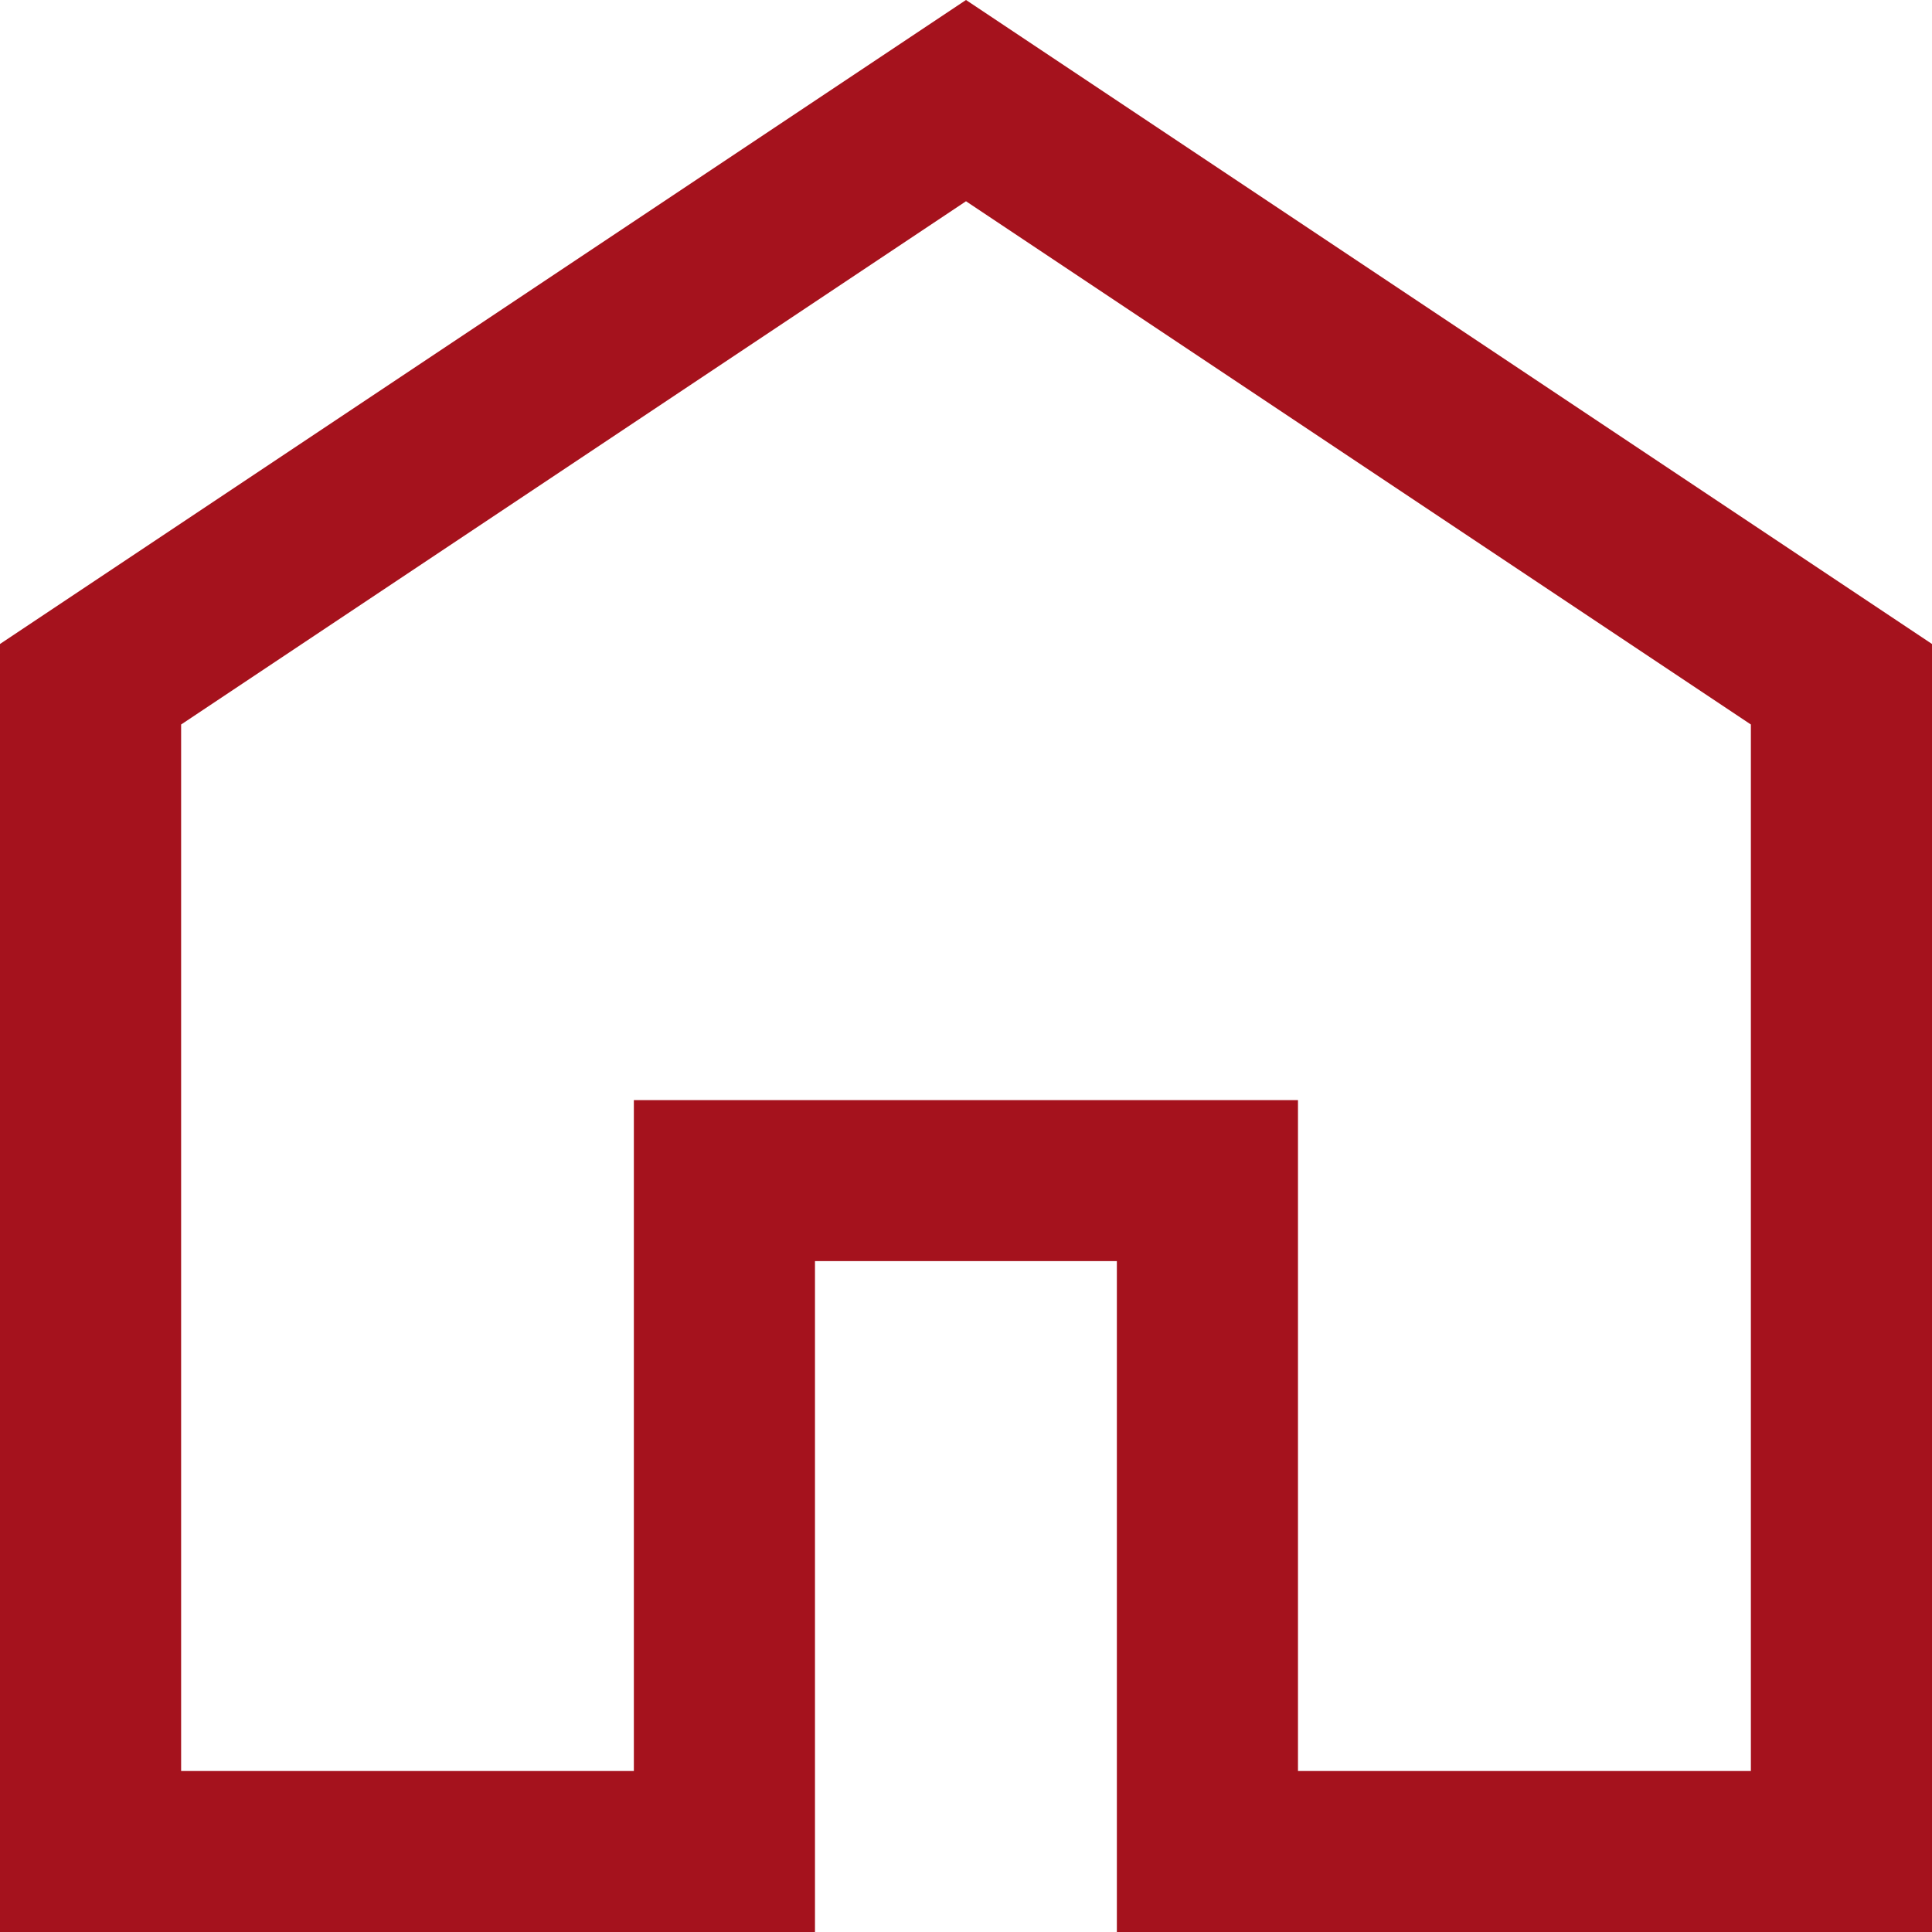
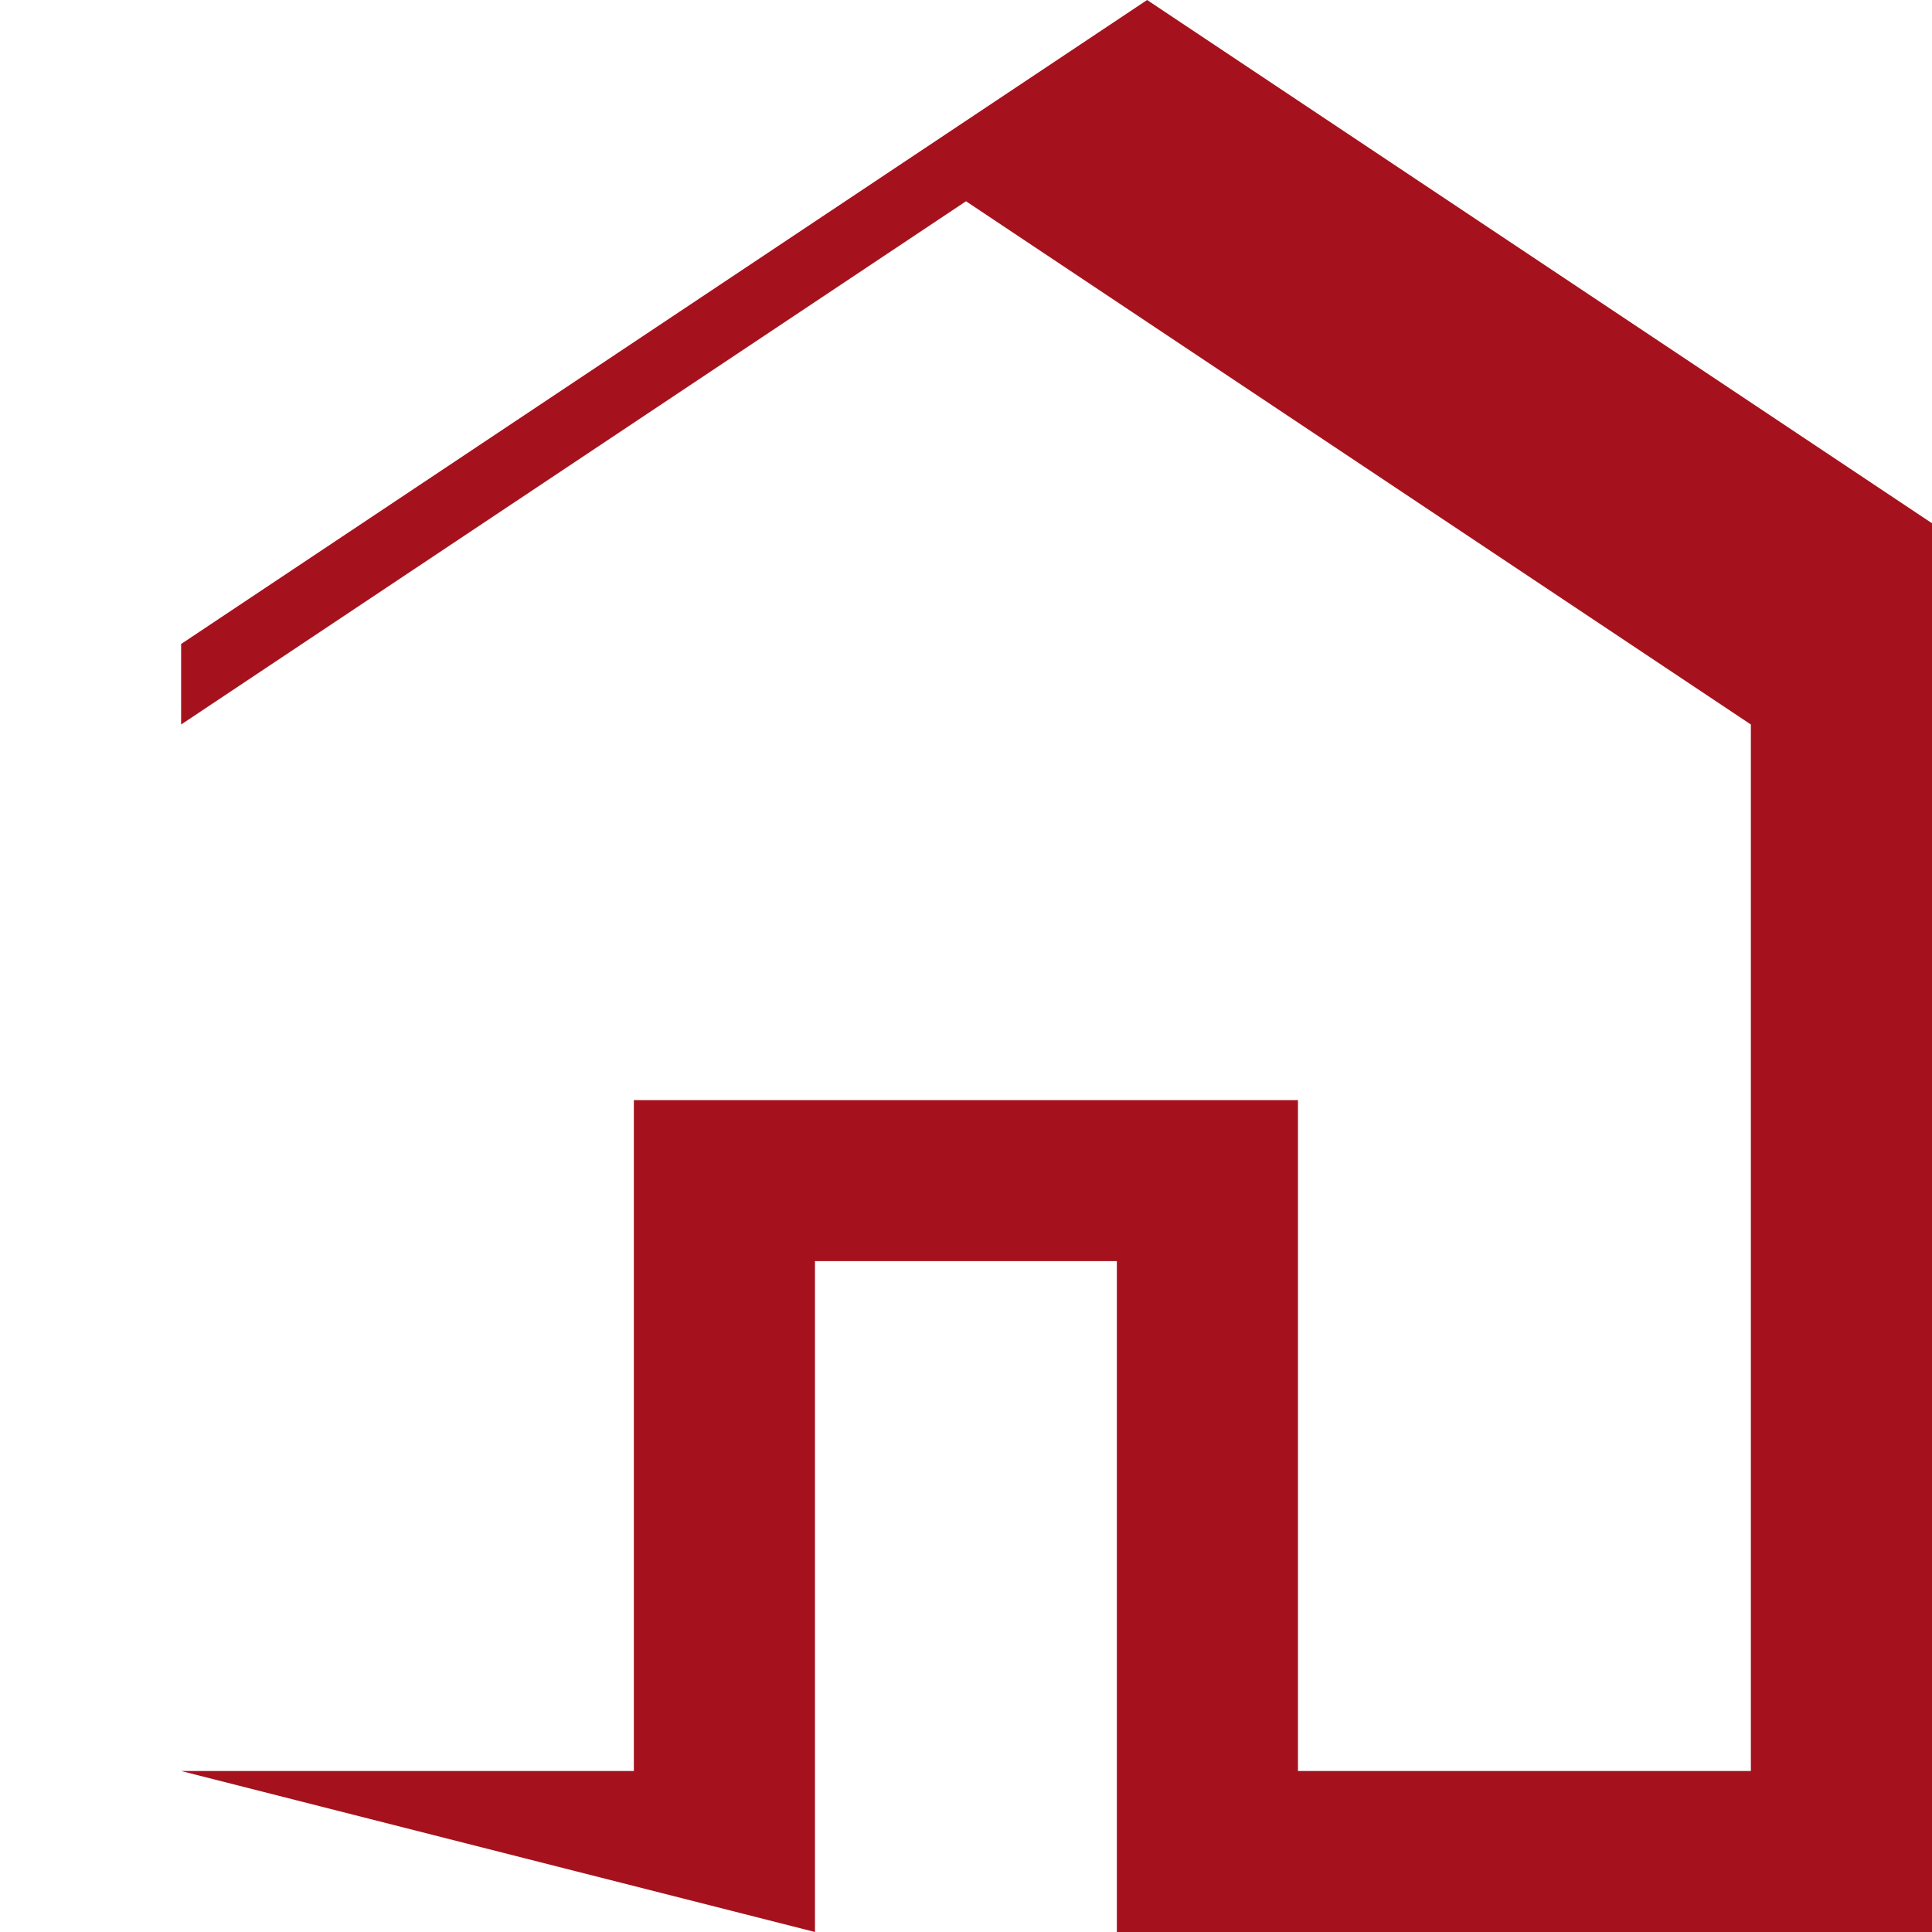
<svg xmlns="http://www.w3.org/2000/svg" width="12" height="12">
-   <path d="M1.125 11h2.812V6.833h4.125V11h2.813V4.5L6 1.25 1.125 4.5zM0 12V4l6-4 6 4v8H6.937V7.833H5.062V12zm6-5.883z" fill="#a5121d" />
+   <path d="M1.125 11h2.812V6.833h4.125V11h2.813V4.5L6 1.25 1.125 4.5zV4l6-4 6 4v8H6.937V7.833H5.062V12zm6-5.883z" fill="#a5121d" />
</svg>